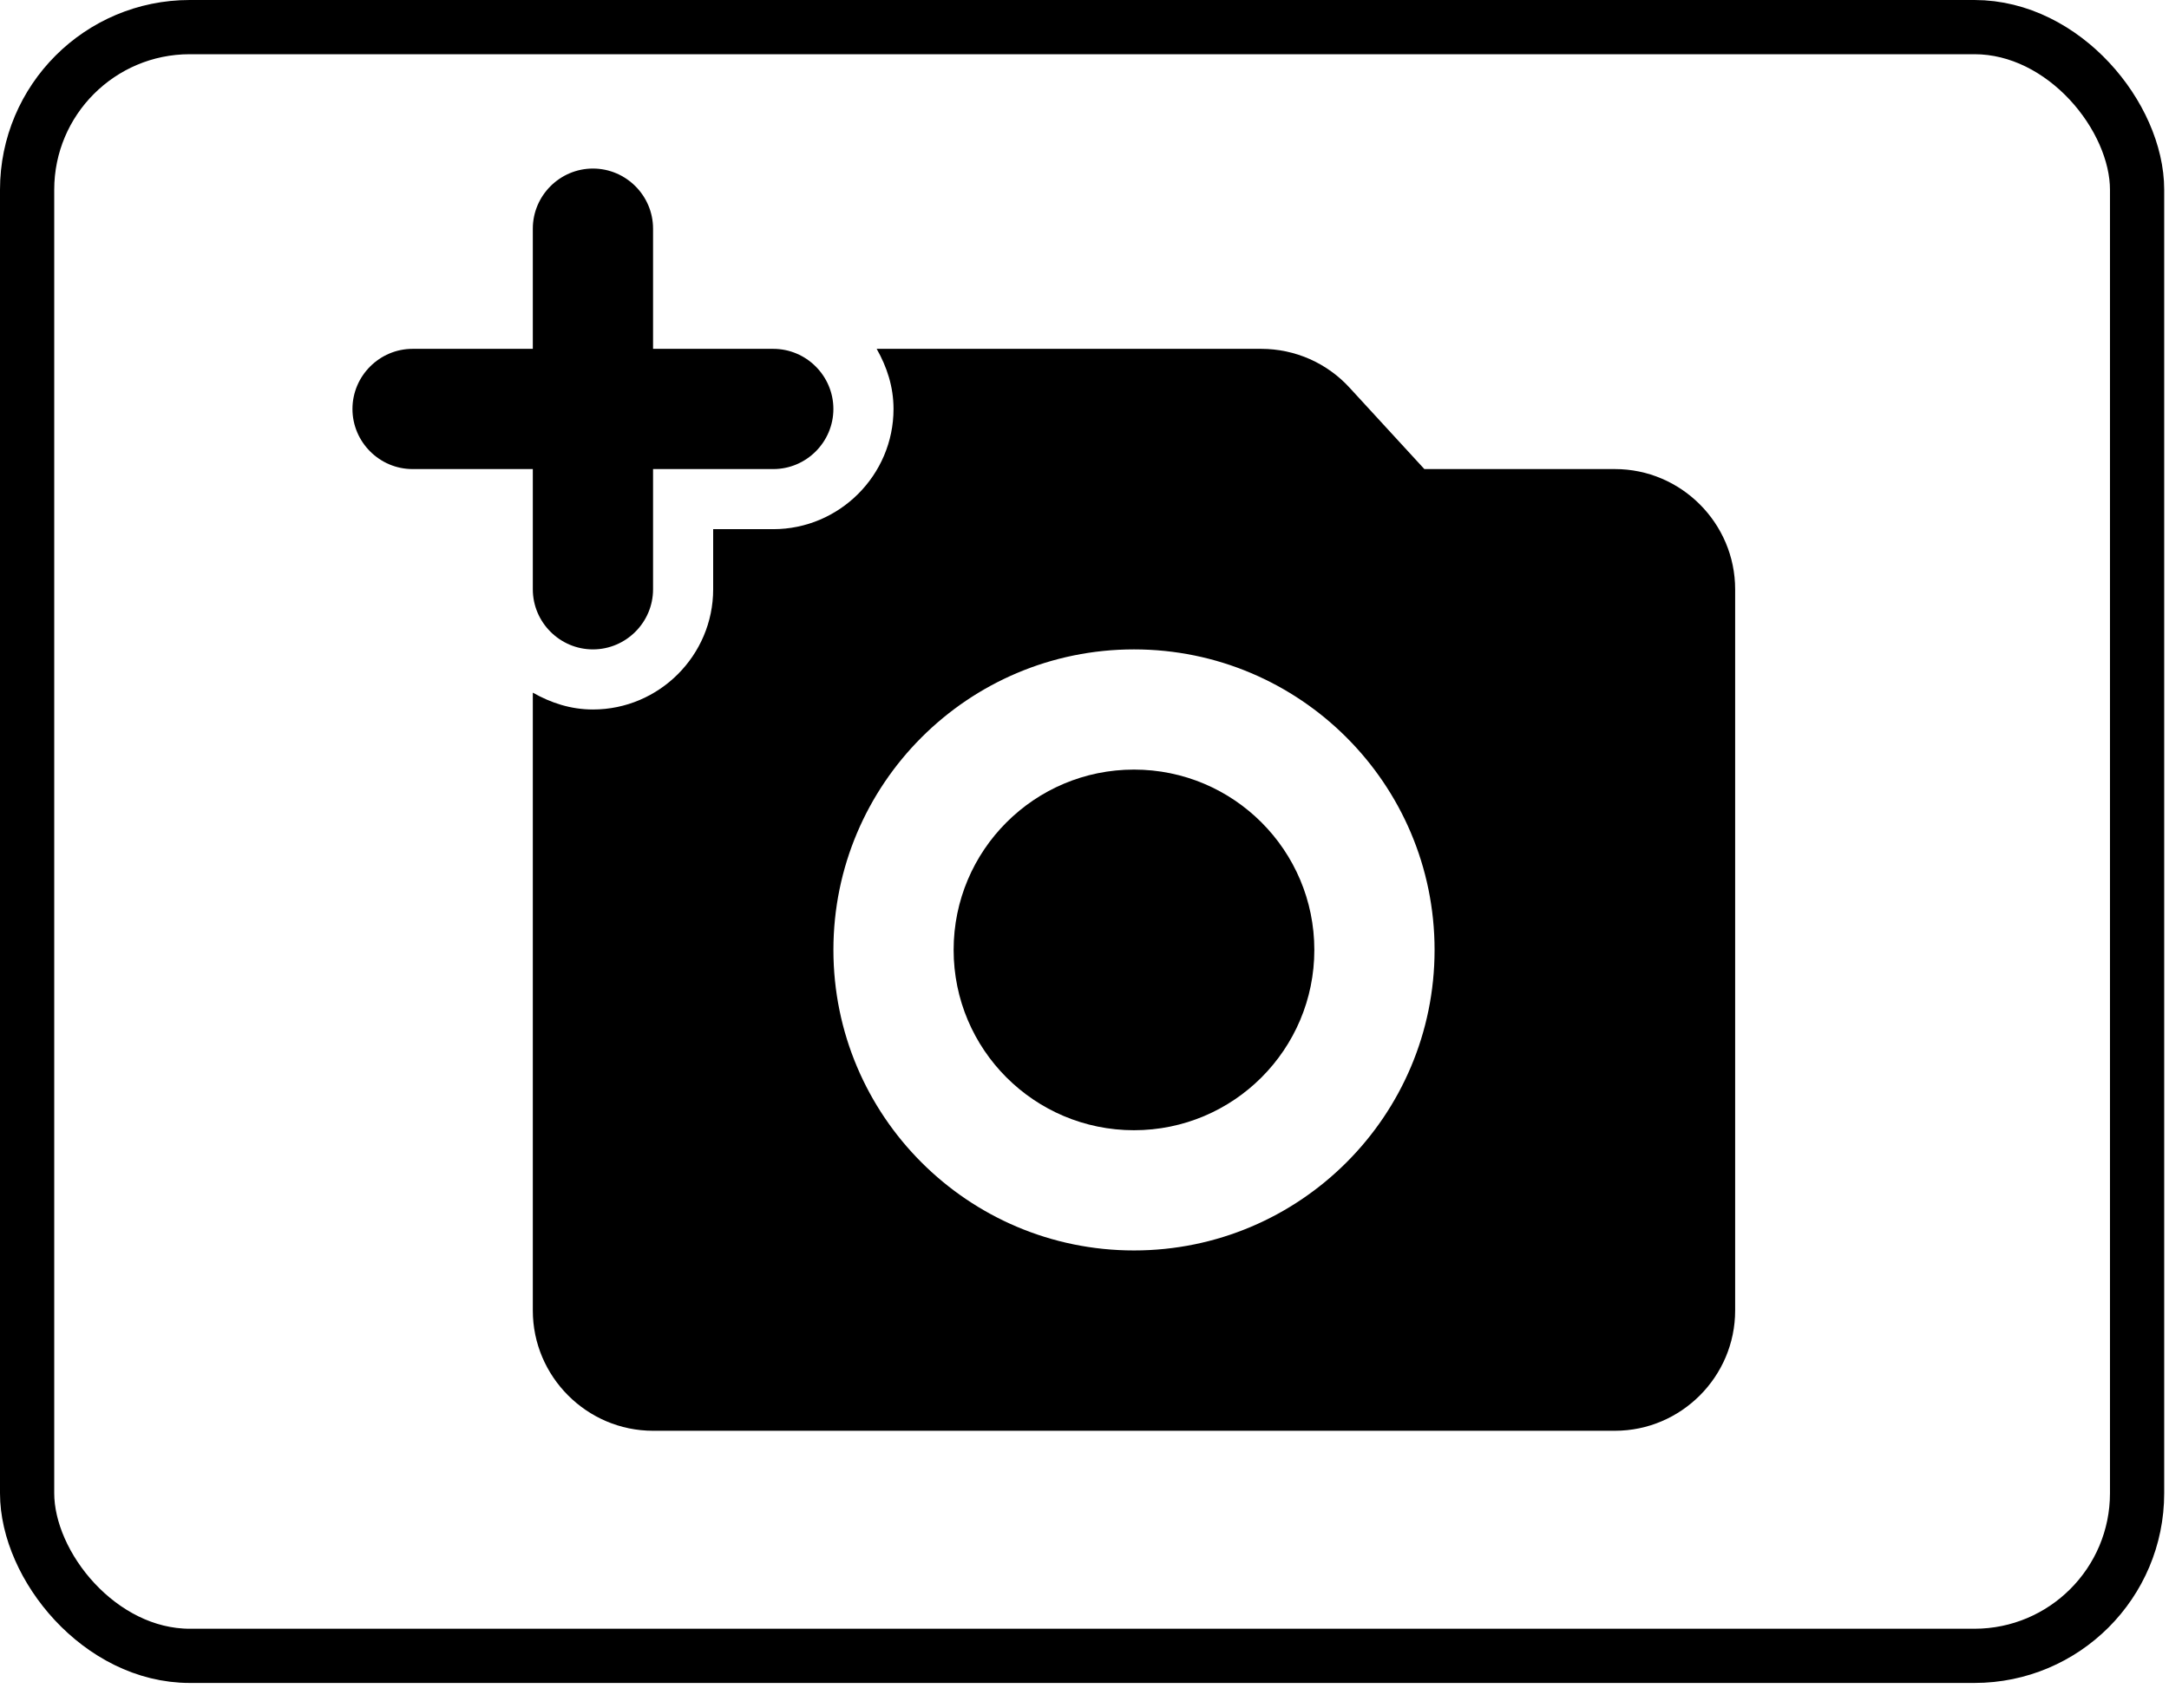
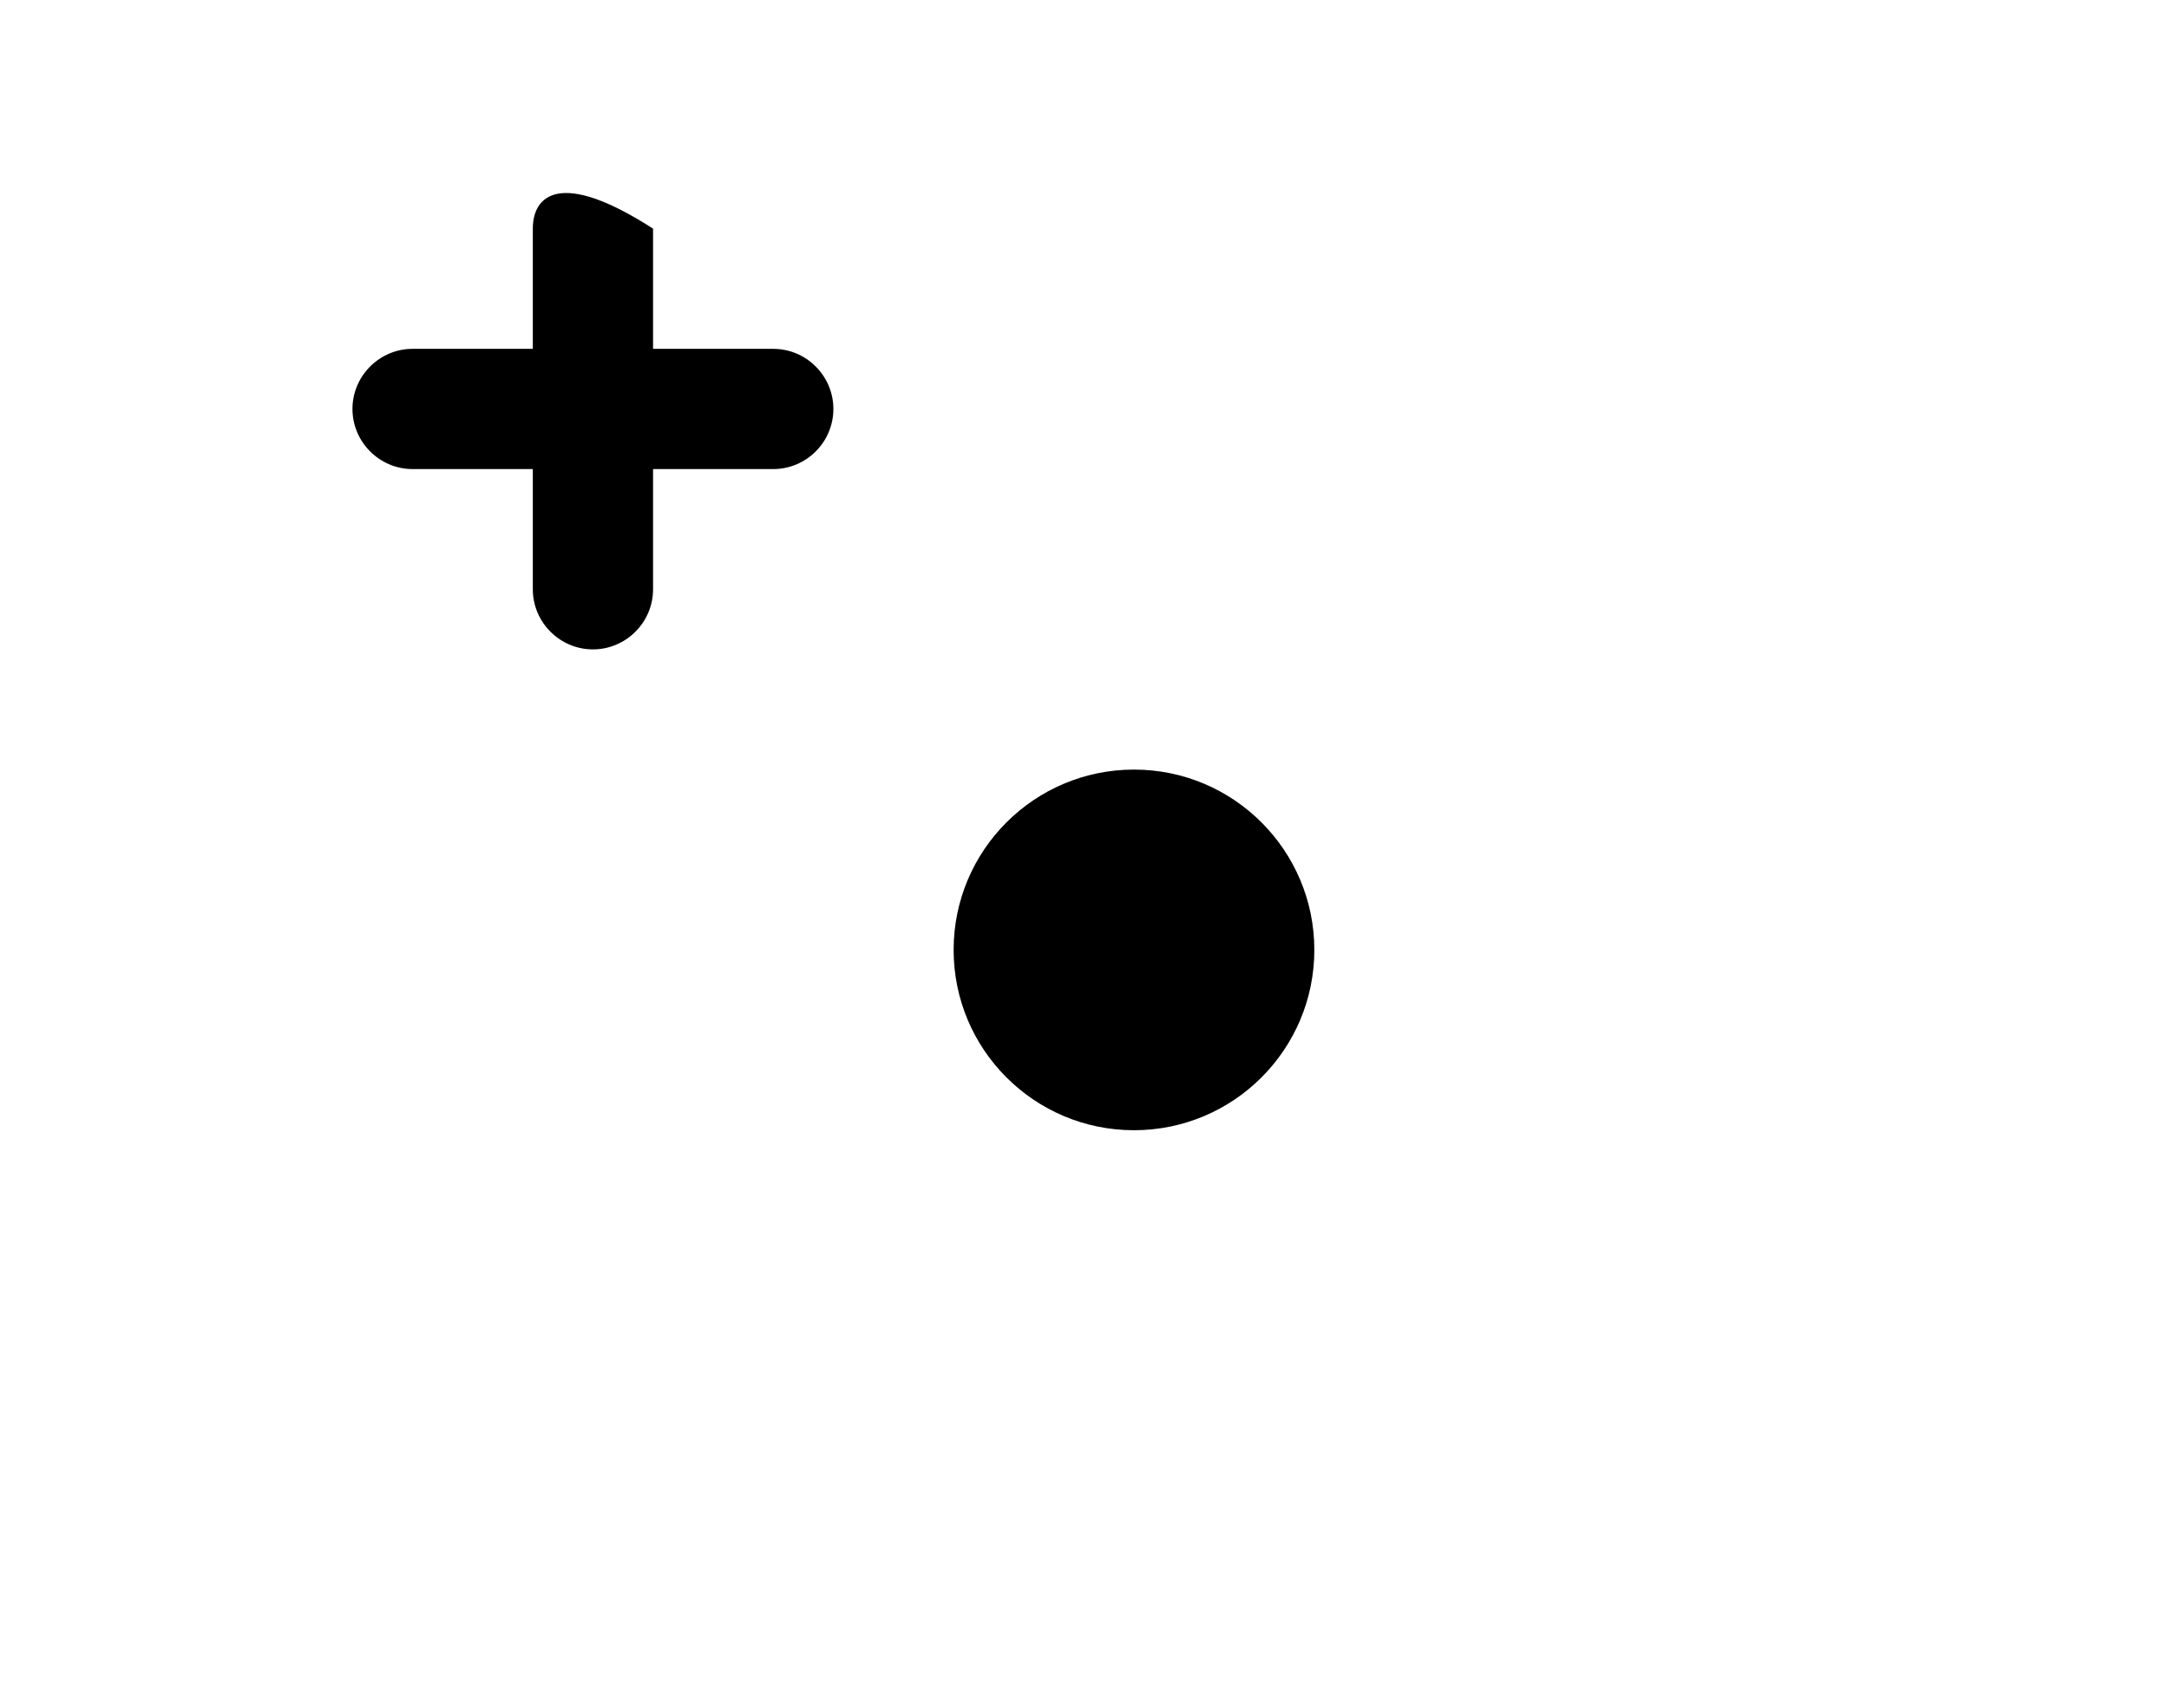
<svg xmlns="http://www.w3.org/2000/svg" width="80" height="63" viewBox="0 0 80 63" fill="none">
-   <path d="M19.652 21.739C19.652 22.958 20.65 23.956 21.869 23.956C23.089 23.956 24.087 22.958 24.087 21.739V17.304H28.521C29.741 17.304 30.738 16.306 30.738 15.087C30.738 13.867 29.741 12.869 28.521 12.869H24.087V8.435C24.087 7.215 23.089 6.218 21.869 6.218C20.65 6.218 19.652 7.215 19.652 8.435V12.869H15.217C13.998 12.869 13 13.867 13 15.087C13 16.306 13.998 17.304 15.217 17.304H19.652V21.739Z" fill="black" />
+   <path d="M19.652 21.739C19.652 22.958 20.65 23.956 21.869 23.956C23.089 23.956 24.087 22.958 24.087 21.739V17.304H28.521C29.741 17.304 30.738 16.306 30.738 15.087C30.738 13.867 29.741 12.869 28.521 12.869H24.087V8.435C20.65 6.218 19.652 7.215 19.652 8.435V12.869H15.217C13.998 12.869 13 13.867 13 15.087C13 16.306 13.998 17.304 15.217 17.304H19.652V21.739Z" fill="black" />
  <path d="M41.825 41.694C45.498 41.694 48.477 38.716 48.477 35.042C48.477 31.369 45.498 28.39 41.825 28.39C38.151 28.39 35.173 31.369 35.173 35.042C35.173 38.716 38.151 41.694 41.825 41.694Z" fill="black" />
-   <path d="M59.564 17.304H52.535L49.785 14.311C49.372 13.857 48.869 13.495 48.308 13.246C47.746 12.998 47.14 12.87 46.526 12.869H32.335C32.712 13.535 32.956 14.266 32.956 15.087C32.956 17.526 30.96 19.521 28.521 19.521H26.304V21.739C26.304 24.178 24.309 26.173 21.87 26.173C21.049 26.173 20.317 25.929 19.652 25.552V48.346C19.652 50.785 21.648 52.781 24.087 52.781H59.564C62.003 52.781 63.998 50.785 63.998 48.346V21.739C63.998 19.299 62.003 17.304 59.564 17.304ZM41.825 46.129C35.706 46.129 30.739 41.162 30.739 35.042C30.739 28.923 35.706 23.956 41.825 23.956C47.945 23.956 52.912 28.923 52.912 35.042C52.912 41.162 47.945 46.129 41.825 46.129Z" fill="black" />
-   <rect x="1" y="1" width="77.823" height="60.084" rx="6" stroke="black" stroke-width="2" />
</svg>